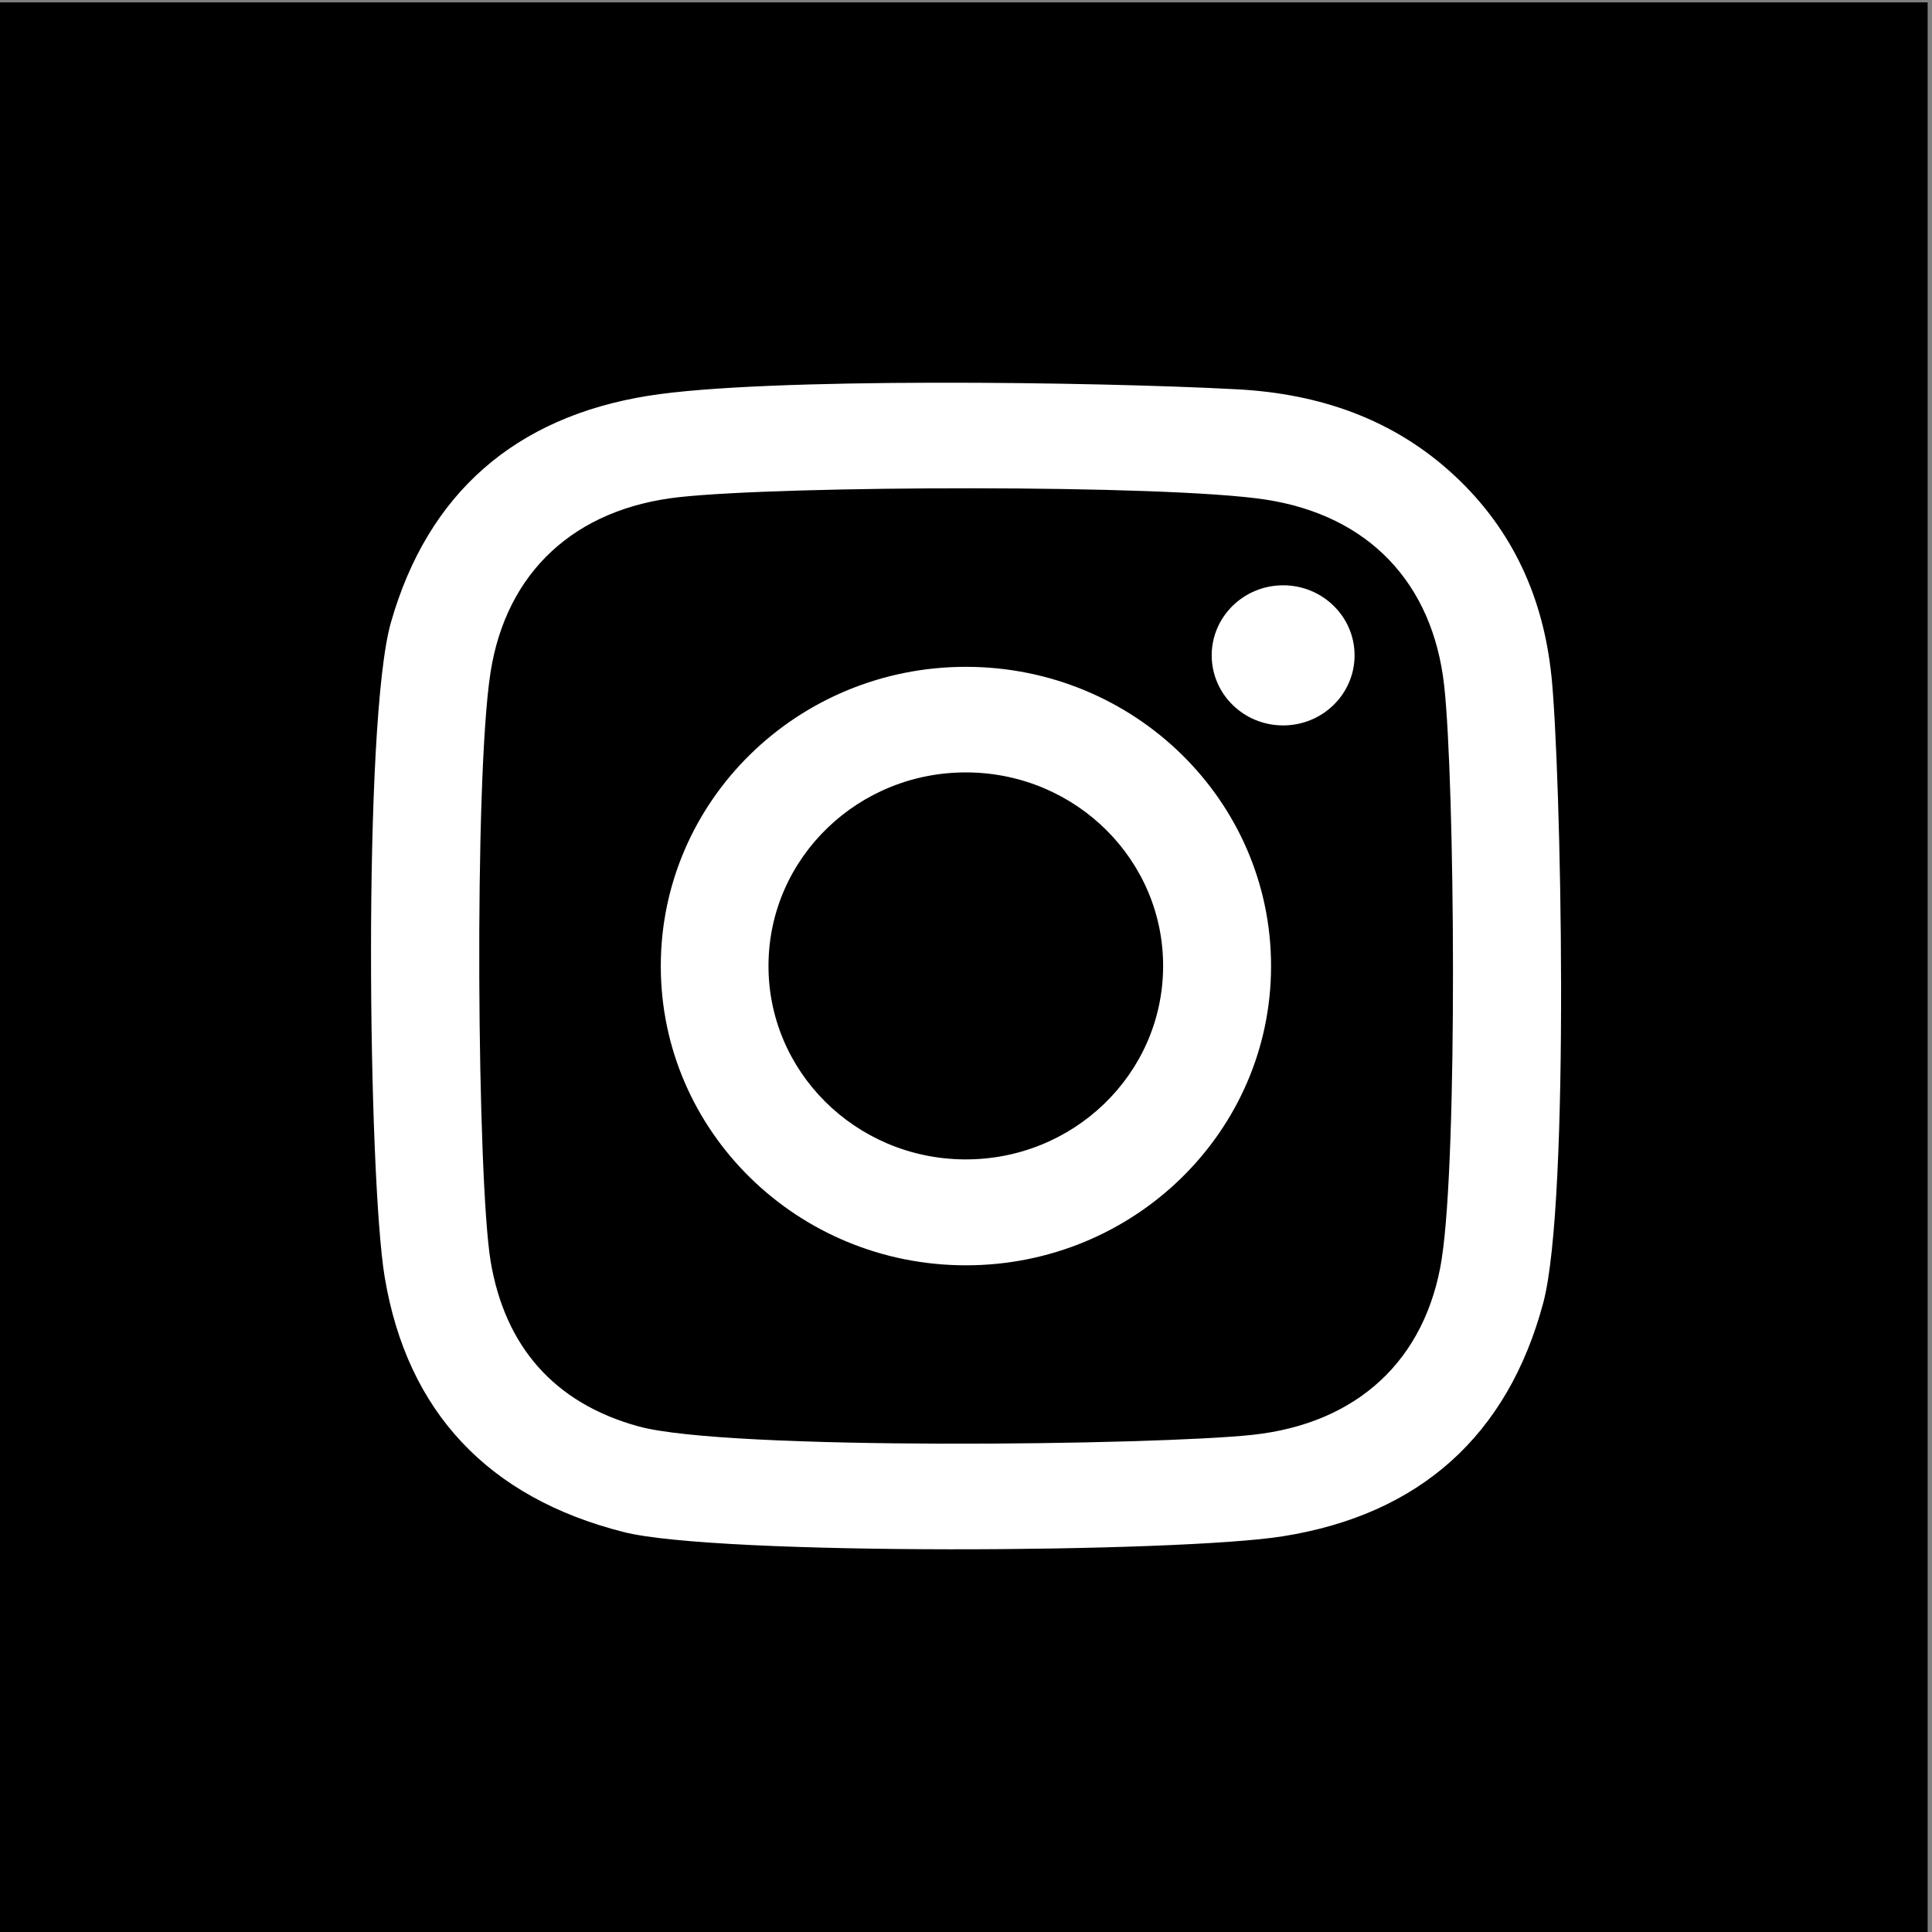
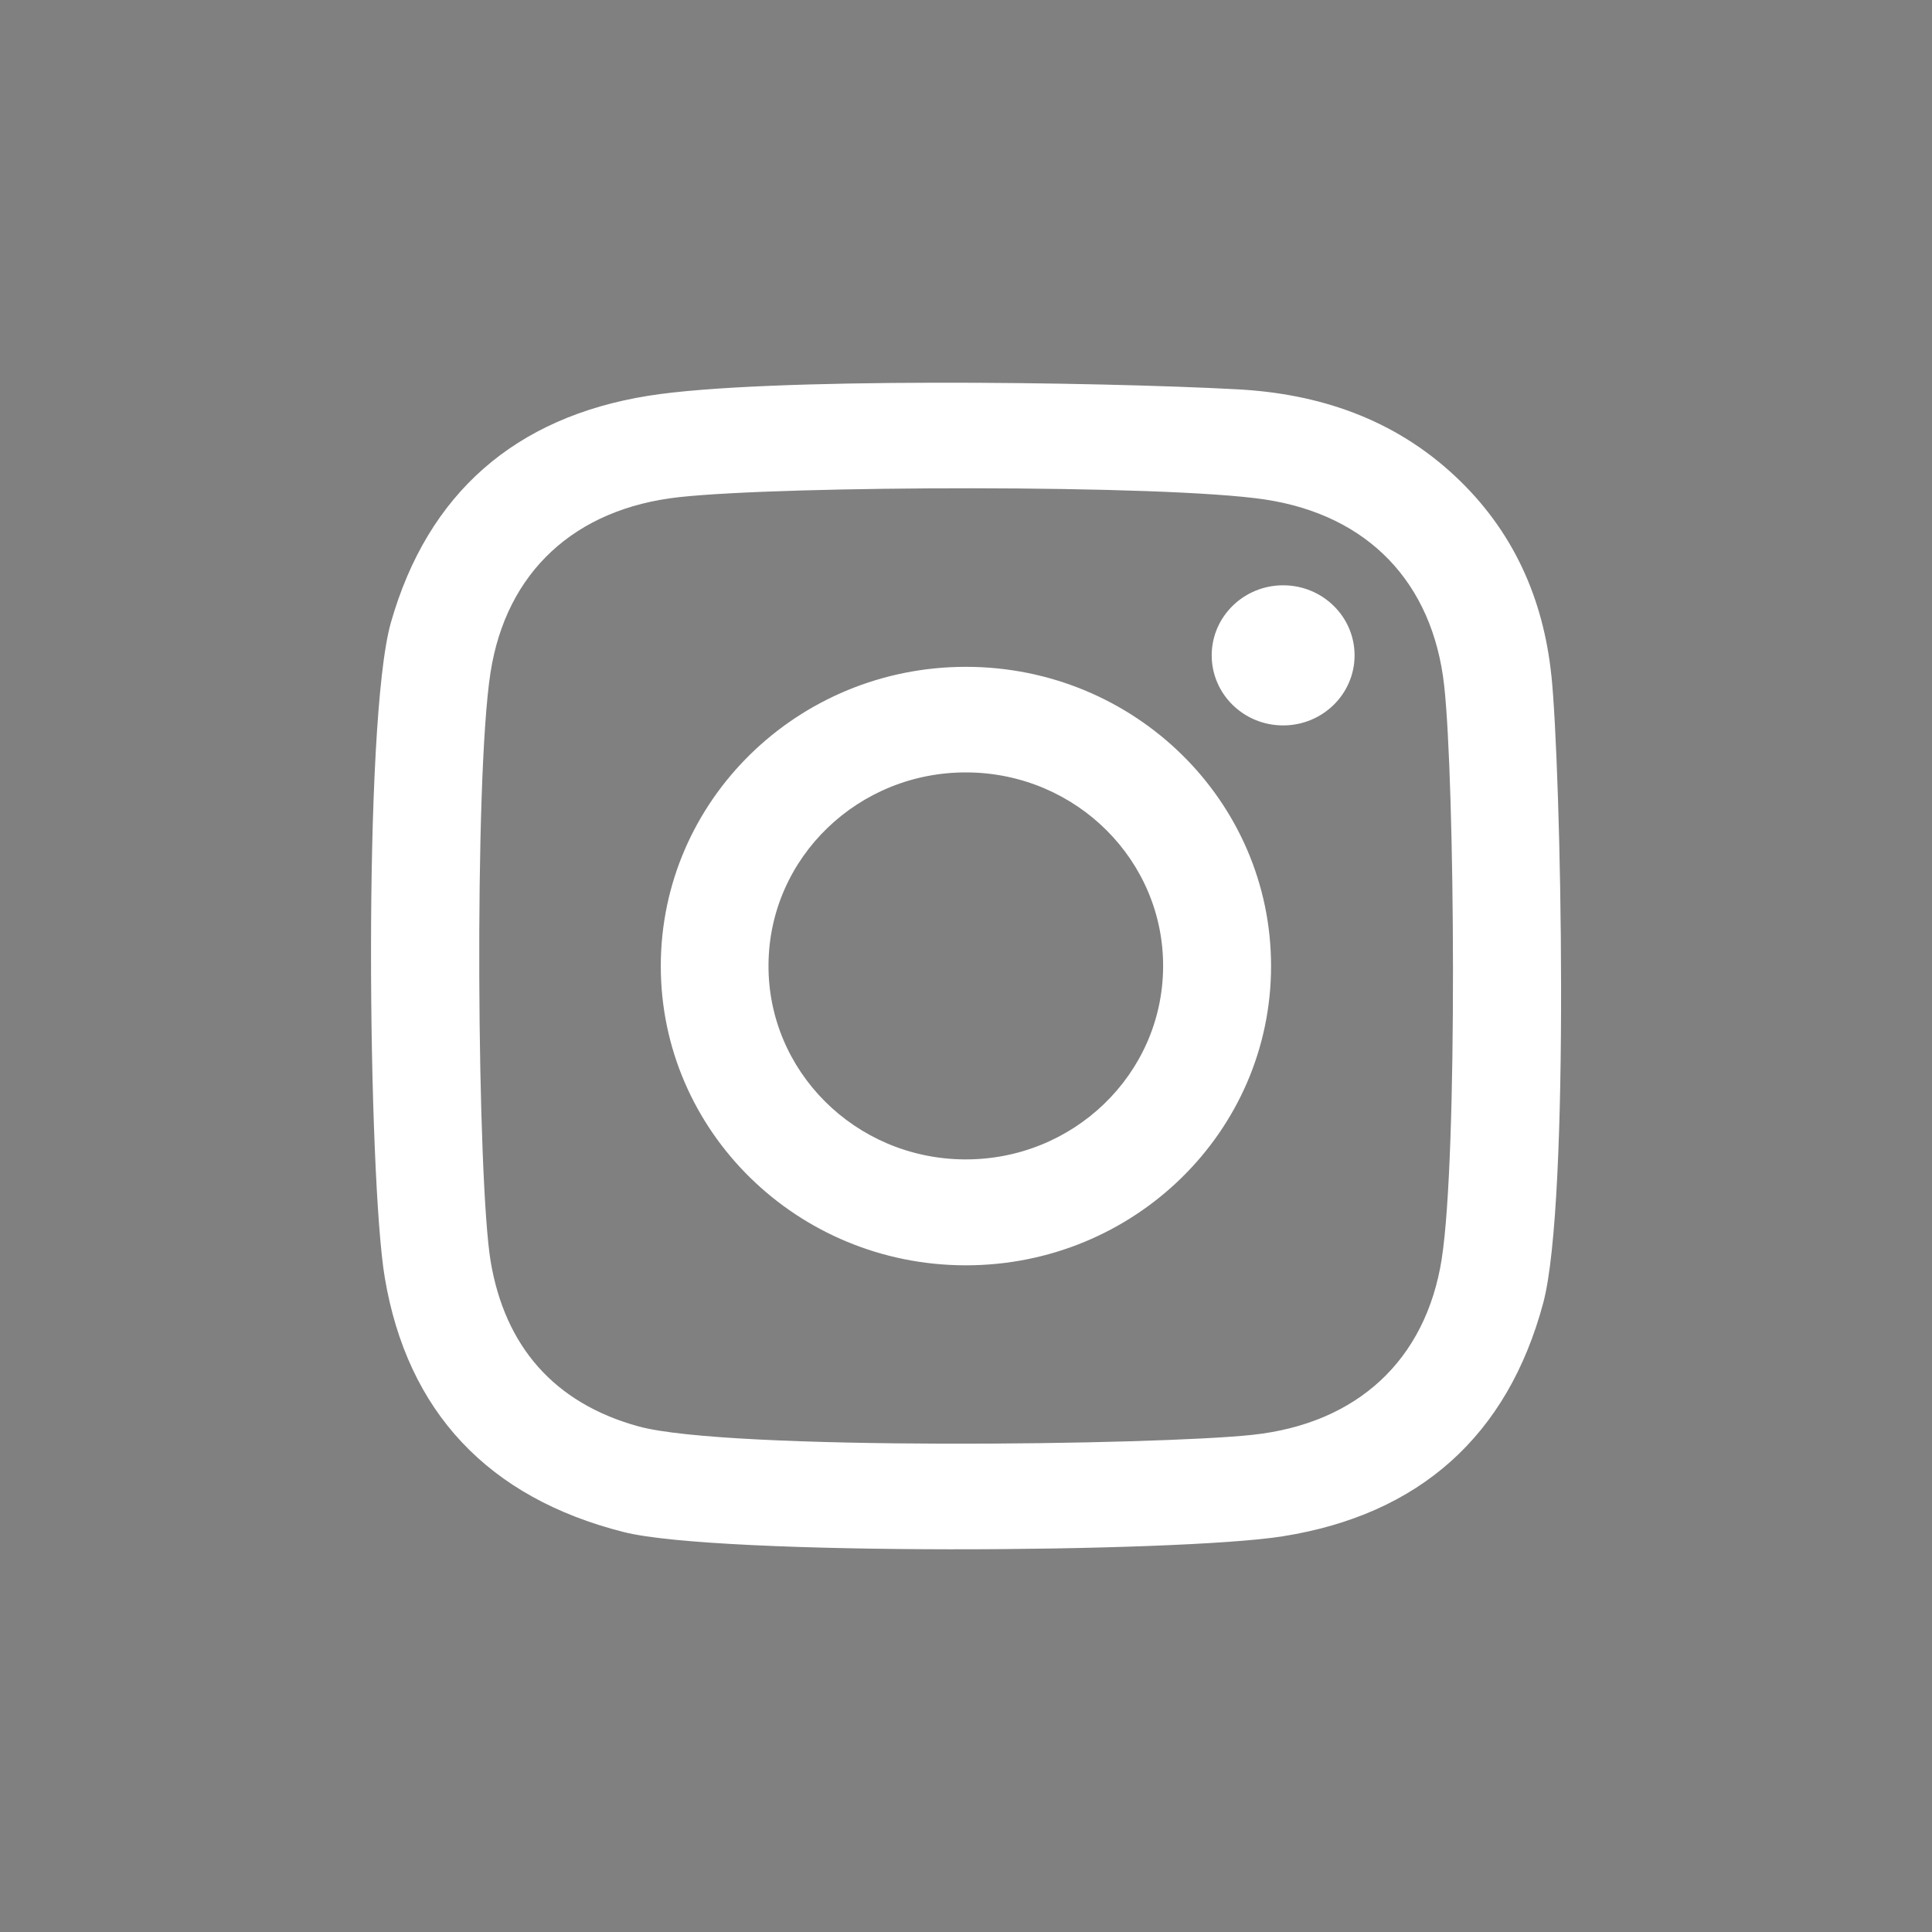
<svg xmlns="http://www.w3.org/2000/svg" viewBox="0 0 400 400" data-name="—ÎÓÈ_1" id="_ÎÓÈ_1">
  <rect x="0" y="0" width="400" height="400" fill="#808080" stroke="none" />
  <defs>
    <style>
      .cls-1 {
        fill: #000;
      }

      .cls-1, .cls-2 {
        stroke-width: 0px;
      }

      .cls-2 {
        fill: #fff;
      }
    </style>
  </defs>
-   <rect height="399.51" width="399.51" y=".49" x="-.41" class="cls-1" />
-   <path d="M321.19,139.83c-1.66-15.9-7.87-29.97-19.92-41.24-12.67-11.86-28.18-17.1-45.17-17.99-28.96-1.55-97.71-2.53-121.86,1.34-27.59,4.41-45.67,20.2-53.3,46.92-5.87,20.56-4.7,115.31-1.28,135.64,4.67,27.79,21.42,45.61,49.5,52.7,19.43,4.92,114.94,4.29,136.38.88,28.36-4.49,46.6-20.83,53.97-48.32,5.63-21.1,3.66-110.9,1.69-129.93ZM298.51,260.57c-3.3,21.11-17.58,34.18-39.22,36.5-19.87,2.14-108.62,3.31-127.05-1.74-17.63-4.83-27.71-16.72-30.65-34.13-2.79-16.63-3.49-99.7-.04-121.93,3.25-20.93,17.53-33.98,39.04-36.34,21.83-2.4,100.36-2.66,121.27.48,21.47,3.23,34.78,17.27,37.14,38.52,2.2,19.83,2.83,97.34-.5,118.65ZM200.02,138.06c-34.89-.02-63.19,27.7-63.21,61.92-.02,34.22,28.25,61.97,63.14,61.99,34.89.02,63.19-27.71,63.21-61.92.02-34.22-28.25-61.97-63.14-61.99ZM199.59,240.04c-22.56-.2-40.69-18.3-40.48-40.42.2-22.13,18.66-39.9,41.22-39.7,22.56.2,40.69,18.3,40.48,40.42-.2,22.13-18.66,39.9-41.22,39.7ZM280.45,135.72c-.02,8.01-6.66,14.49-14.83,14.47-8.17-.02-14.77-6.53-14.75-14.54.02-8.01,6.66-14.49,14.83-14.47,8.17.02,14.77,6.53,14.75,14.54Z" class="cls-2" />
+   <path d="M321.19,139.83c-1.66-15.9-7.87-29.97-19.92-41.24-12.67-11.86-28.18-17.1-45.17-17.99-28.96-1.55-97.71-2.53-121.86,1.34-27.59,4.41-45.67,20.2-53.3,46.92-5.87,20.56-4.7,115.31-1.28,135.64,4.67,27.79,21.42,45.61,49.5,52.7,19.43,4.92,114.94,4.29,136.38.88,28.36-4.49,46.6-20.83,53.97-48.32,5.63-21.1,3.66-110.9,1.69-129.93ZM298.51,260.57c-3.3,21.11-17.58,34.18-39.22,36.5-19.87,2.14-108.62,3.31-127.05-1.74-17.63-4.83-27.71-16.72-30.65-34.13-2.79-16.63-3.49-99.7-.04-121.93,3.25-20.93,17.53-33.98,39.04-36.34,21.83-2.4,100.36-2.66,121.27.48,21.47,3.23,34.78,17.27,37.14,38.52,2.2,19.83,2.83,97.34-.5,118.65ZM200.02,138.06c-34.89-.02-63.19,27.7-63.21,61.92-.02,34.22,28.25,61.97,63.14,61.99,34.89.02,63.19-27.71,63.21-61.92.02-34.22-28.25-61.97-63.14-61.99ZM199.59,240.04c-22.56-.2-40.69-18.3-40.48-40.42.2-22.13,18.66-39.9,41.22-39.7,22.56.2,40.69,18.3,40.48,40.42-.2,22.13-18.66,39.9-41.22,39.7ZM280.45,135.72c-.02,8.01-6.66,14.49-14.83,14.47-8.17-.02-14.77-6.53-14.75-14.54.02-8.01,6.66-14.49,14.83-14.47,8.17.02,14.77,6.53,14.75,14.54" class="cls-2" />
</svg>